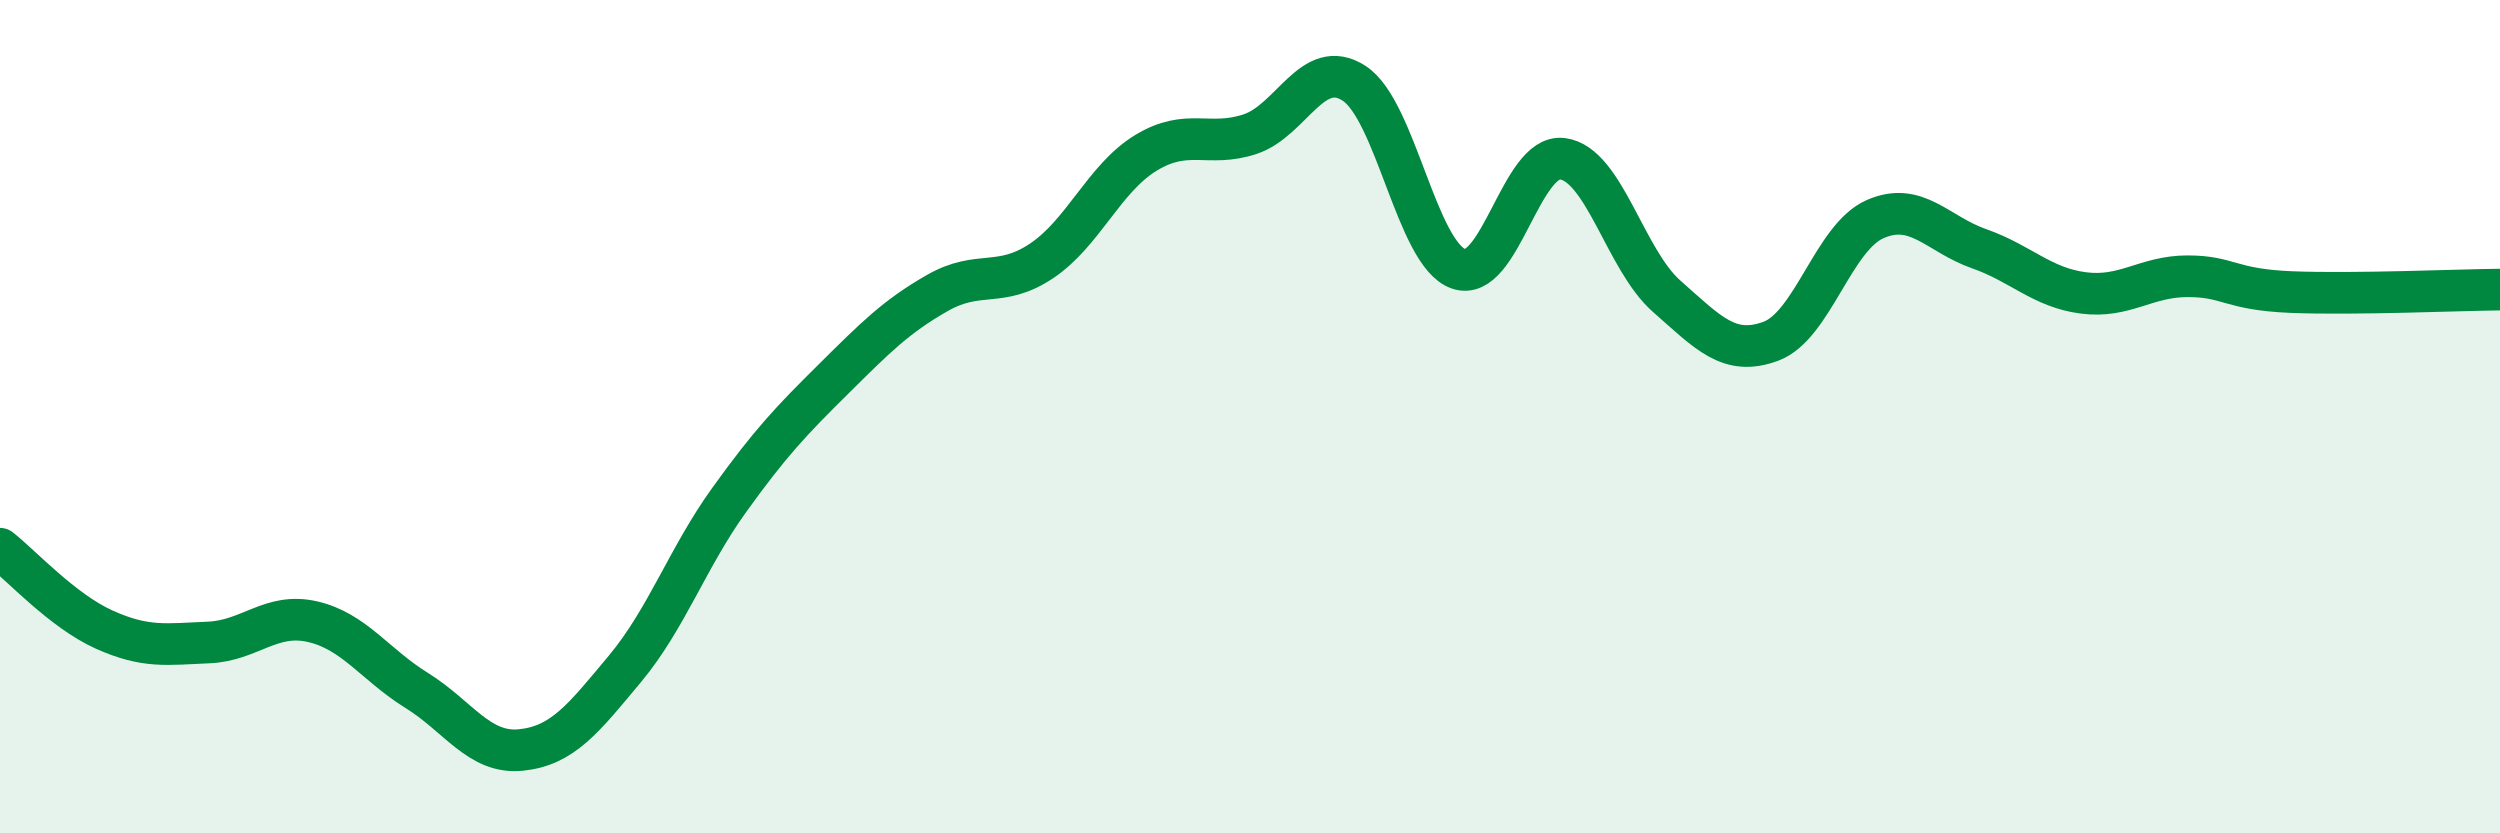
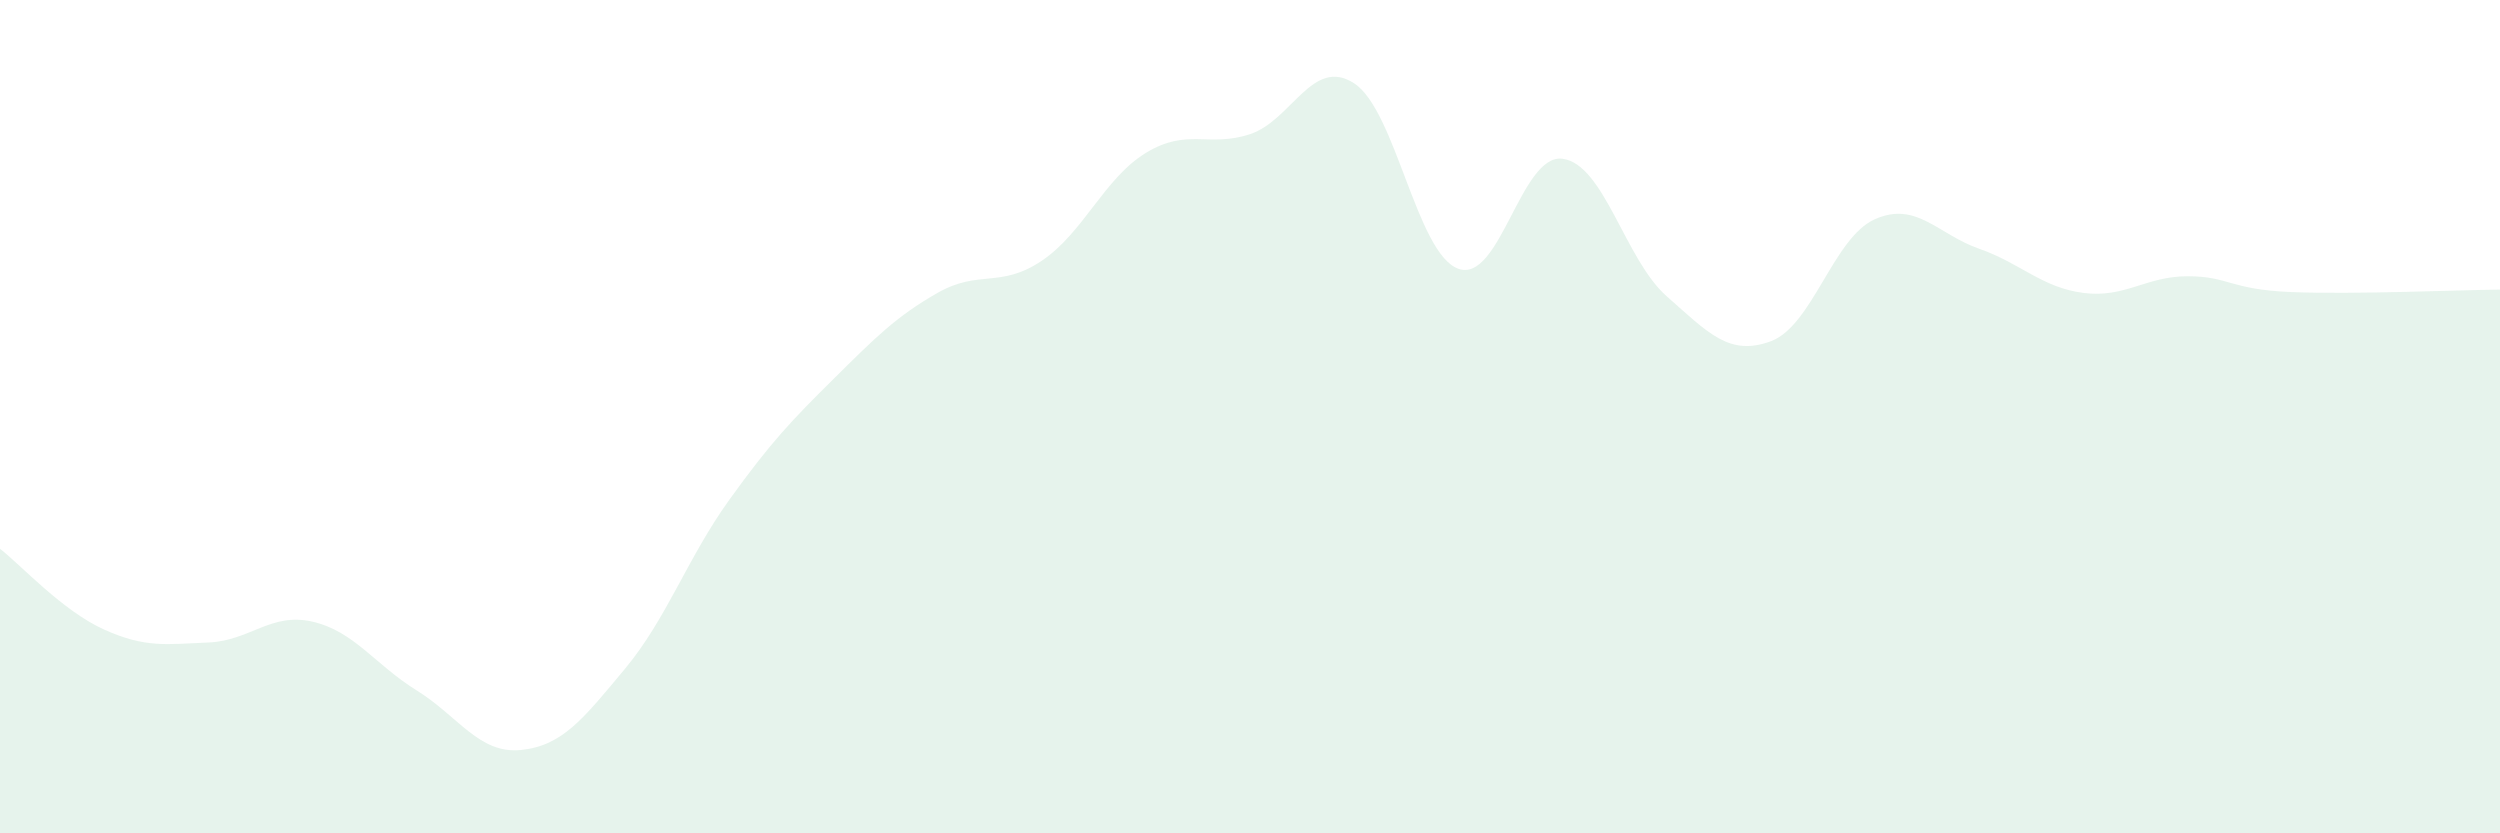
<svg xmlns="http://www.w3.org/2000/svg" width="60" height="20" viewBox="0 0 60 20">
  <path d="M 0,13.17 C 0.5,13.56 1.5,14.66 2.5,15.11 C 3.5,15.56 4,15.46 5,15.42 C 6,15.38 6.5,14.69 7.5,14.92 C 8.5,15.15 9,15.95 10,16.57 C 11,17.19 11.5,18.1 12.5,18 C 13.5,17.9 14,17.25 15,16.05 C 16,14.85 16.5,13.39 17.5,12 C 18.5,10.61 19,10.09 20,9.1 C 21,8.11 21.5,7.6 22.5,7.03 C 23.5,6.46 24,6.93 25,6.26 C 26,5.59 26.5,4.28 27.5,3.67 C 28.5,3.06 29,3.55 30,3.22 C 31,2.89 31.5,1.35 32.5,2 C 33.5,2.65 34,6.09 35,6.45 C 36,6.81 36.5,3.68 37.5,3.81 C 38.5,3.94 39,6.23 40,7.11 C 41,7.99 41.5,8.56 42.5,8.19 C 43.5,7.82 44,5.7 45,5.26 C 46,4.82 46.5,5.62 47.5,5.97 C 48.5,6.32 49,6.9 50,7.03 C 51,7.16 51.5,6.63 52.5,6.63 C 53.5,6.63 53.5,6.95 55,7.01 C 56.5,7.07 59,6.96 60,6.95L60 20L0 20Z" fill="#008740" opacity="0.1" stroke-linecap="round" stroke-linejoin="round" />
-   <path d="M 0,13.17 C 0.5,13.56 1.5,14.66 2.5,15.11 C 3.5,15.56 4,15.46 5,15.42 C 6,15.38 6.5,14.69 7.5,14.92 C 8.5,15.15 9,15.95 10,16.57 C 11,17.19 11.5,18.1 12.5,18 C 13.5,17.9 14,17.25 15,16.05 C 16,14.85 16.5,13.39 17.5,12 C 18.5,10.61 19,10.09 20,9.1 C 21,8.11 21.5,7.6 22.5,7.03 C 23.5,6.46 24,6.93 25,6.26 C 26,5.59 26.5,4.28 27.5,3.67 C 28.5,3.06 29,3.55 30,3.22 C 31,2.89 31.5,1.35 32.5,2 C 33.5,2.65 34,6.09 35,6.45 C 36,6.81 36.5,3.68 37.5,3.81 C 38.5,3.94 39,6.23 40,7.11 C 41,7.99 41.5,8.56 42.5,8.19 C 43.5,7.82 44,5.7 45,5.26 C 46,4.82 46.5,5.62 47.5,5.97 C 48.5,6.32 49,6.9 50,7.03 C 51,7.16 51.5,6.63 52.5,6.63 C 53.5,6.63 53.5,6.95 55,7.01 C 56.5,7.07 59,6.96 60,6.95" stroke="#008740" stroke-width="1" fill="none" stroke-linecap="round" stroke-linejoin="round" />
</svg>